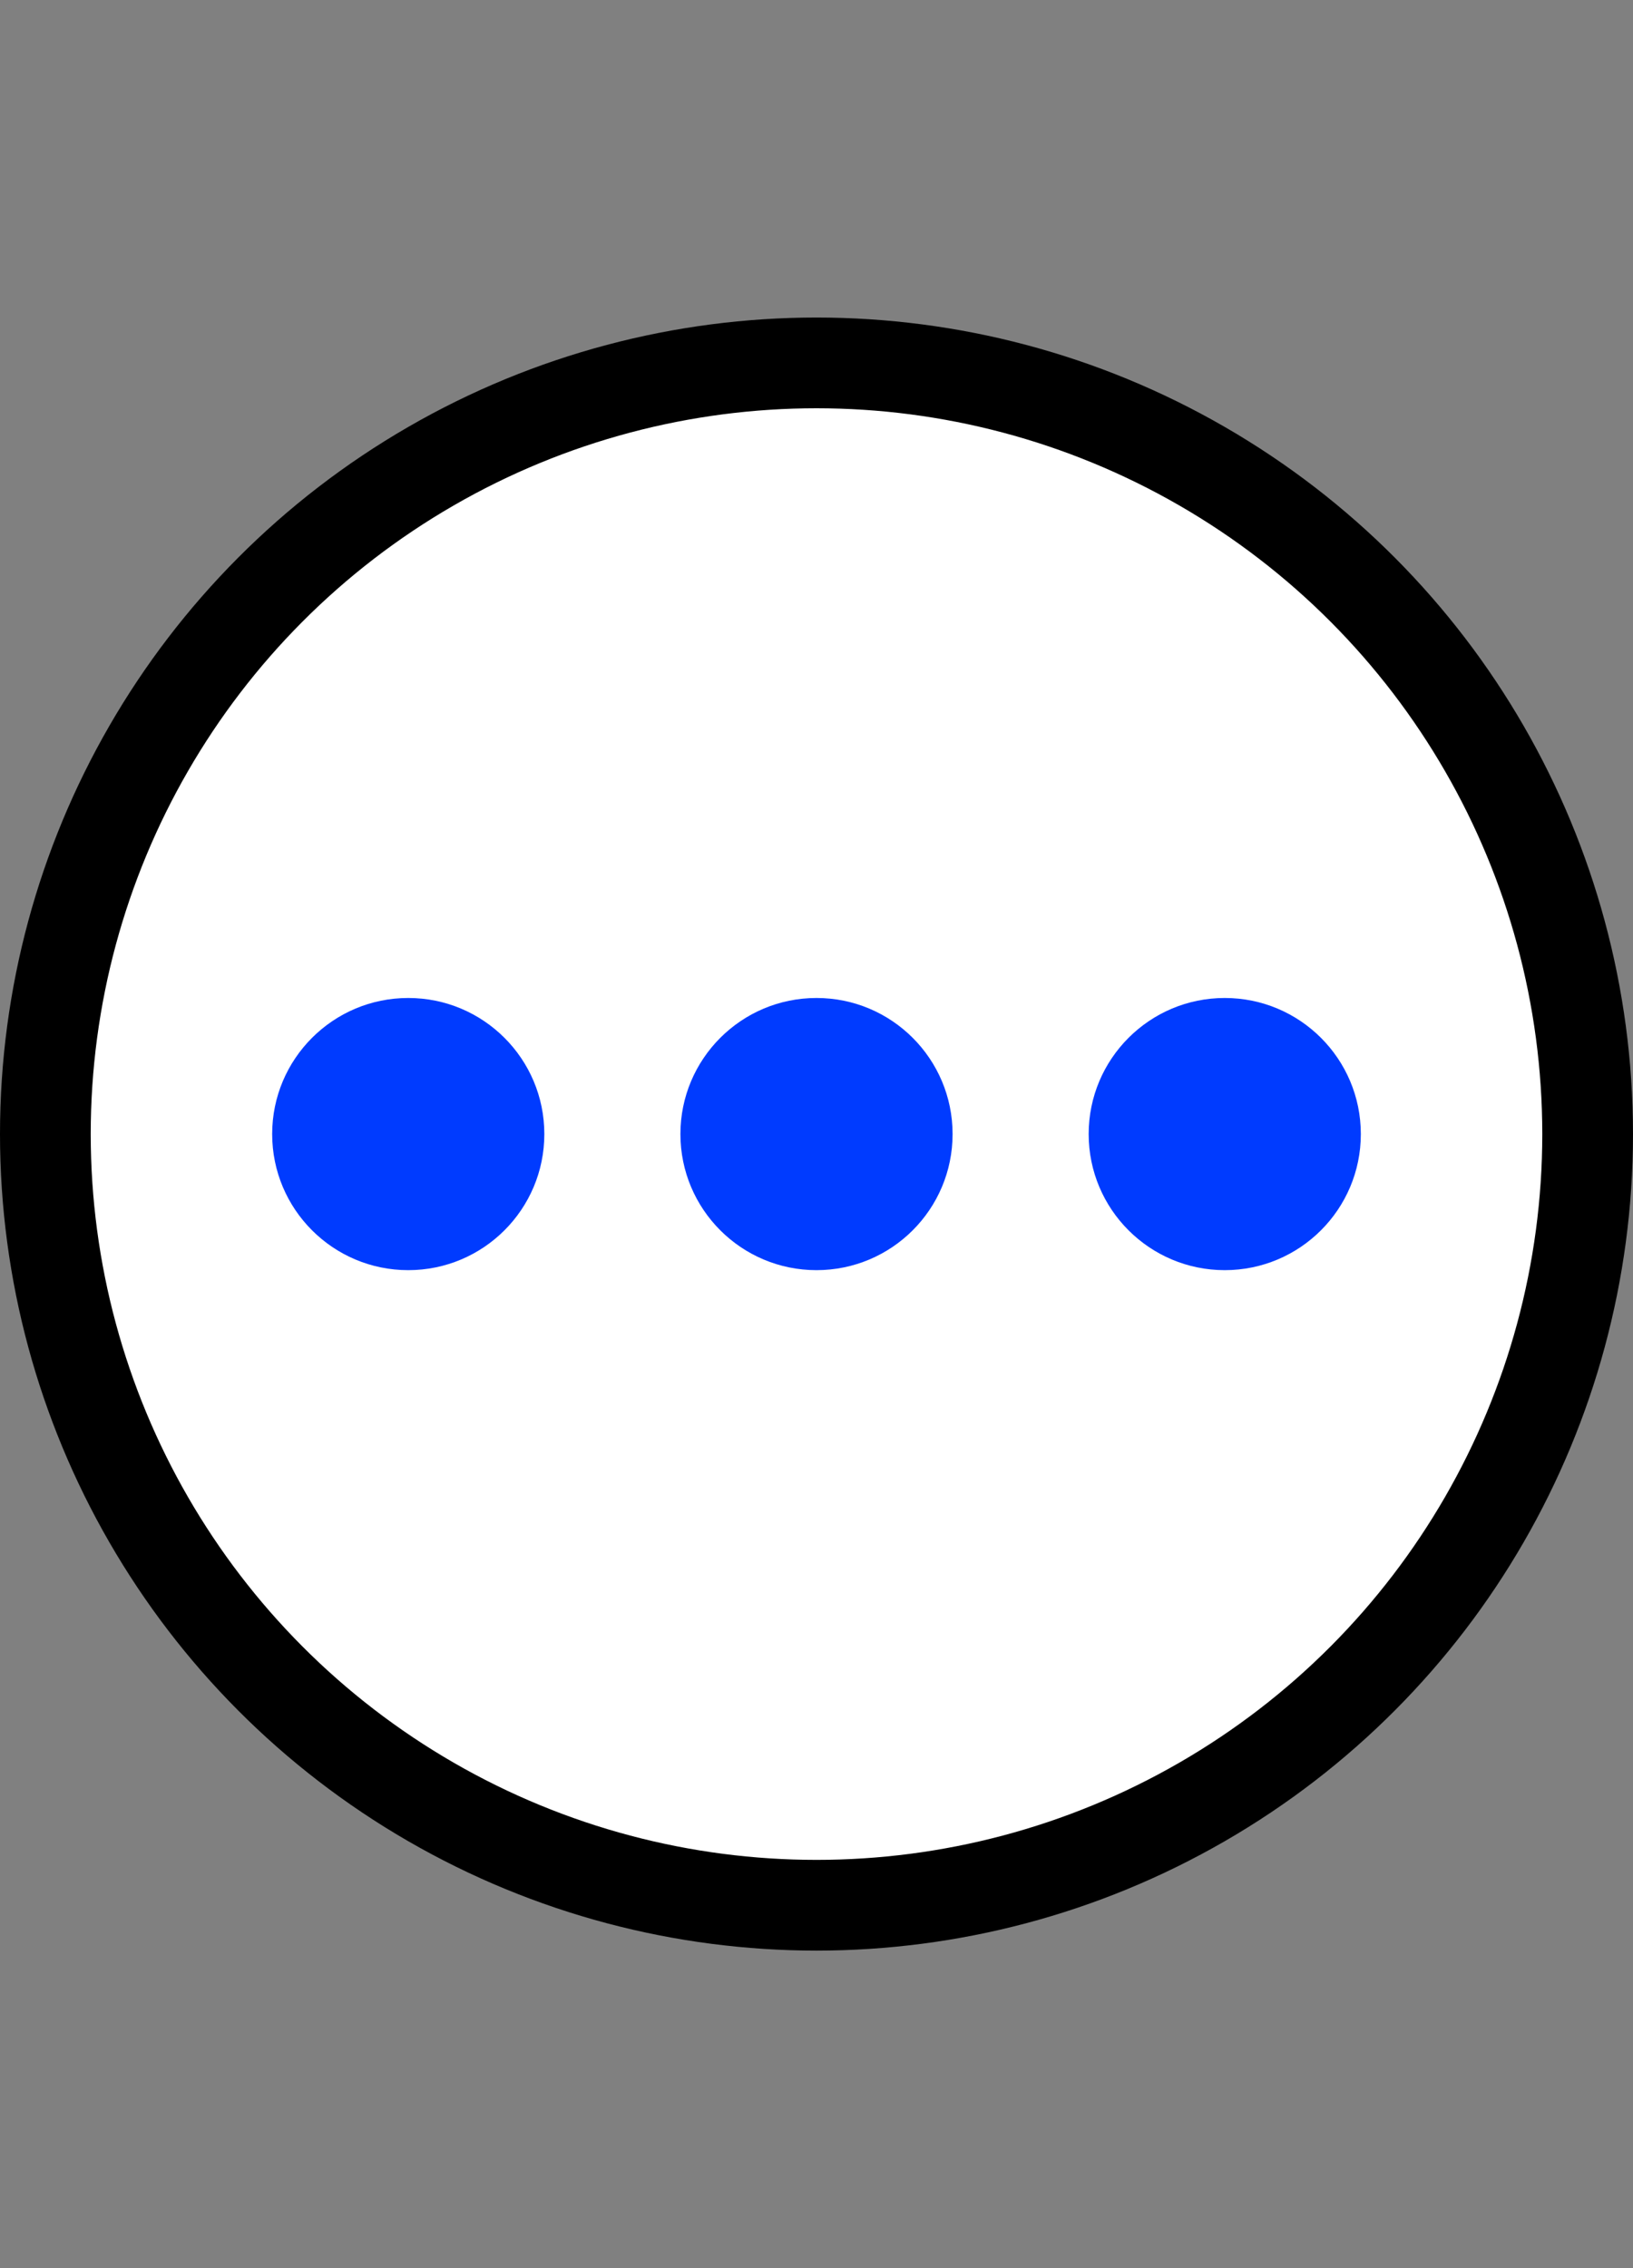
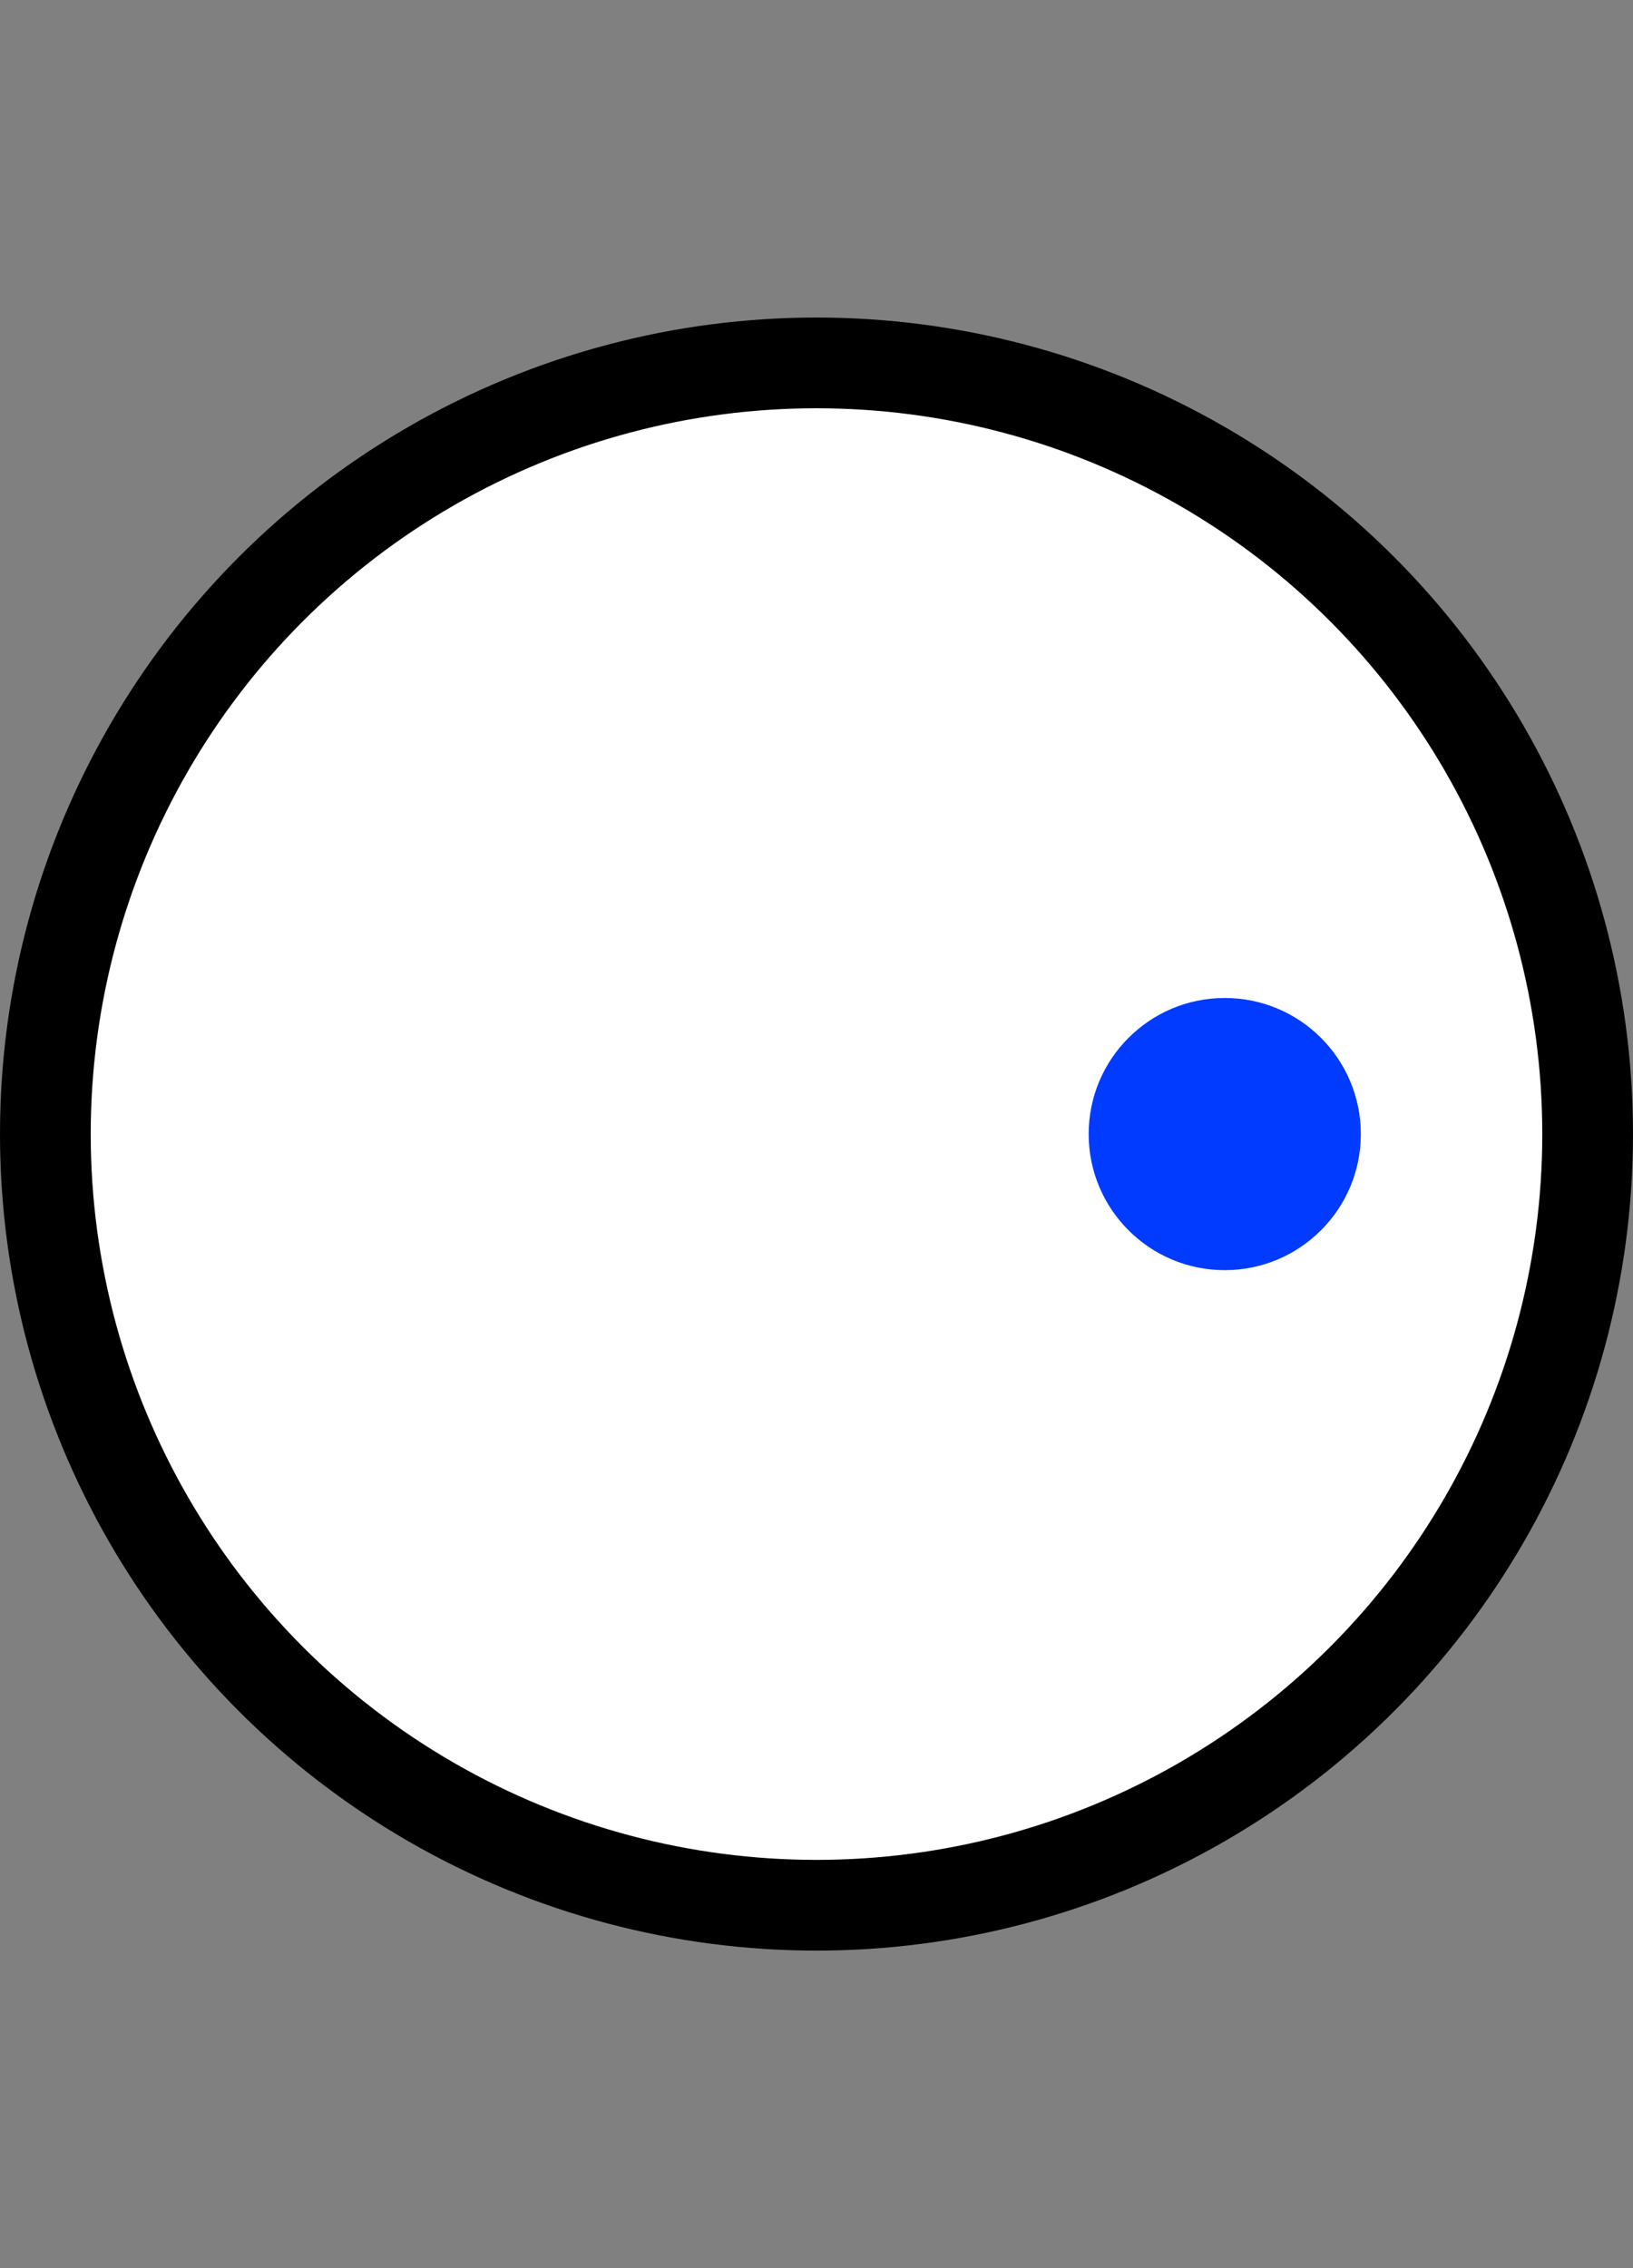
<svg xmlns="http://www.w3.org/2000/svg" version="1.1" id="Layer_1" x="0px" y="0px" viewBox="0 0 36 50" style="enable-background:new 0 0 36 50;" xml:space="preserve">
  <rect x="0" y="0" width="36" height="50" fill="#808080" stroke="none" />
  <style type="text/css">
	.st0{fill:#FFFFFF;stroke:#000000;stroke-width:2;stroke-miterlimit:10;}
	.st1{fill:#003BFF;}
</style>
  <circle class="st0" cx="18" cy="25" r="17" />
-   <circle class="st1" cx="18" cy="25" r="3" />
-   <circle class="st1" cx="9" cy="25" r="3" />
  <circle class="st1" cx="27" cy="25" r="3" />
</svg>